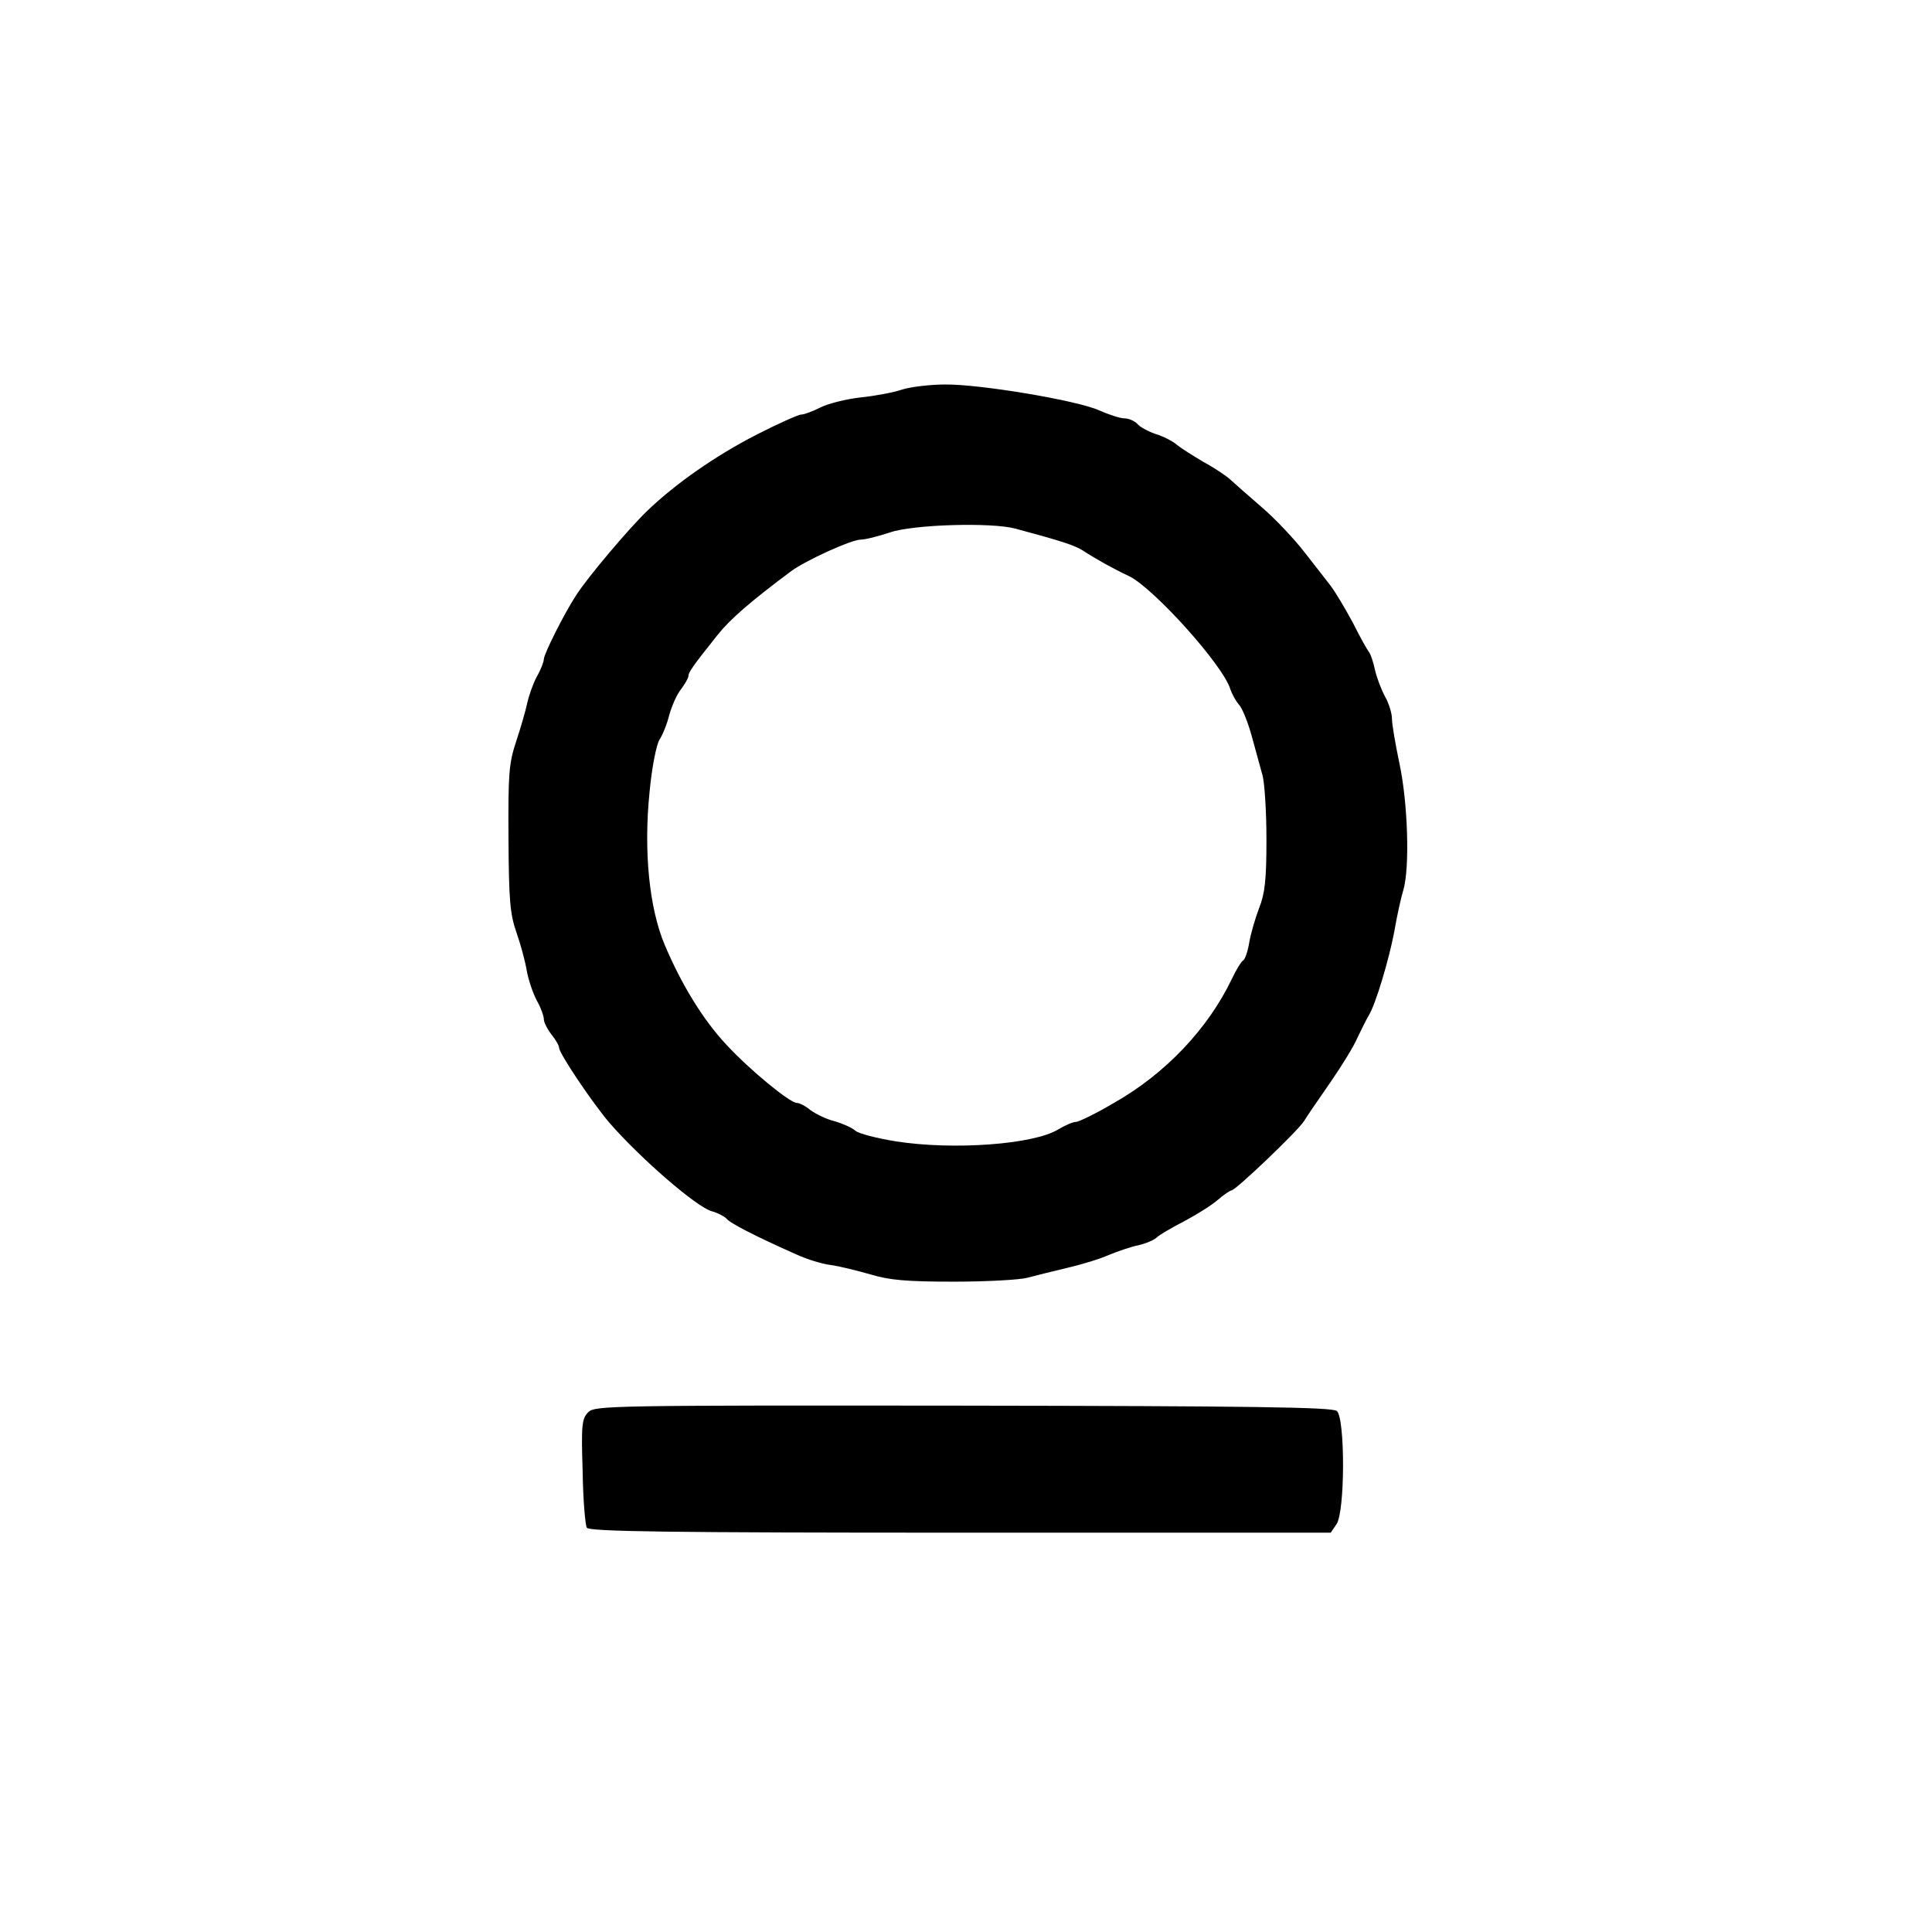
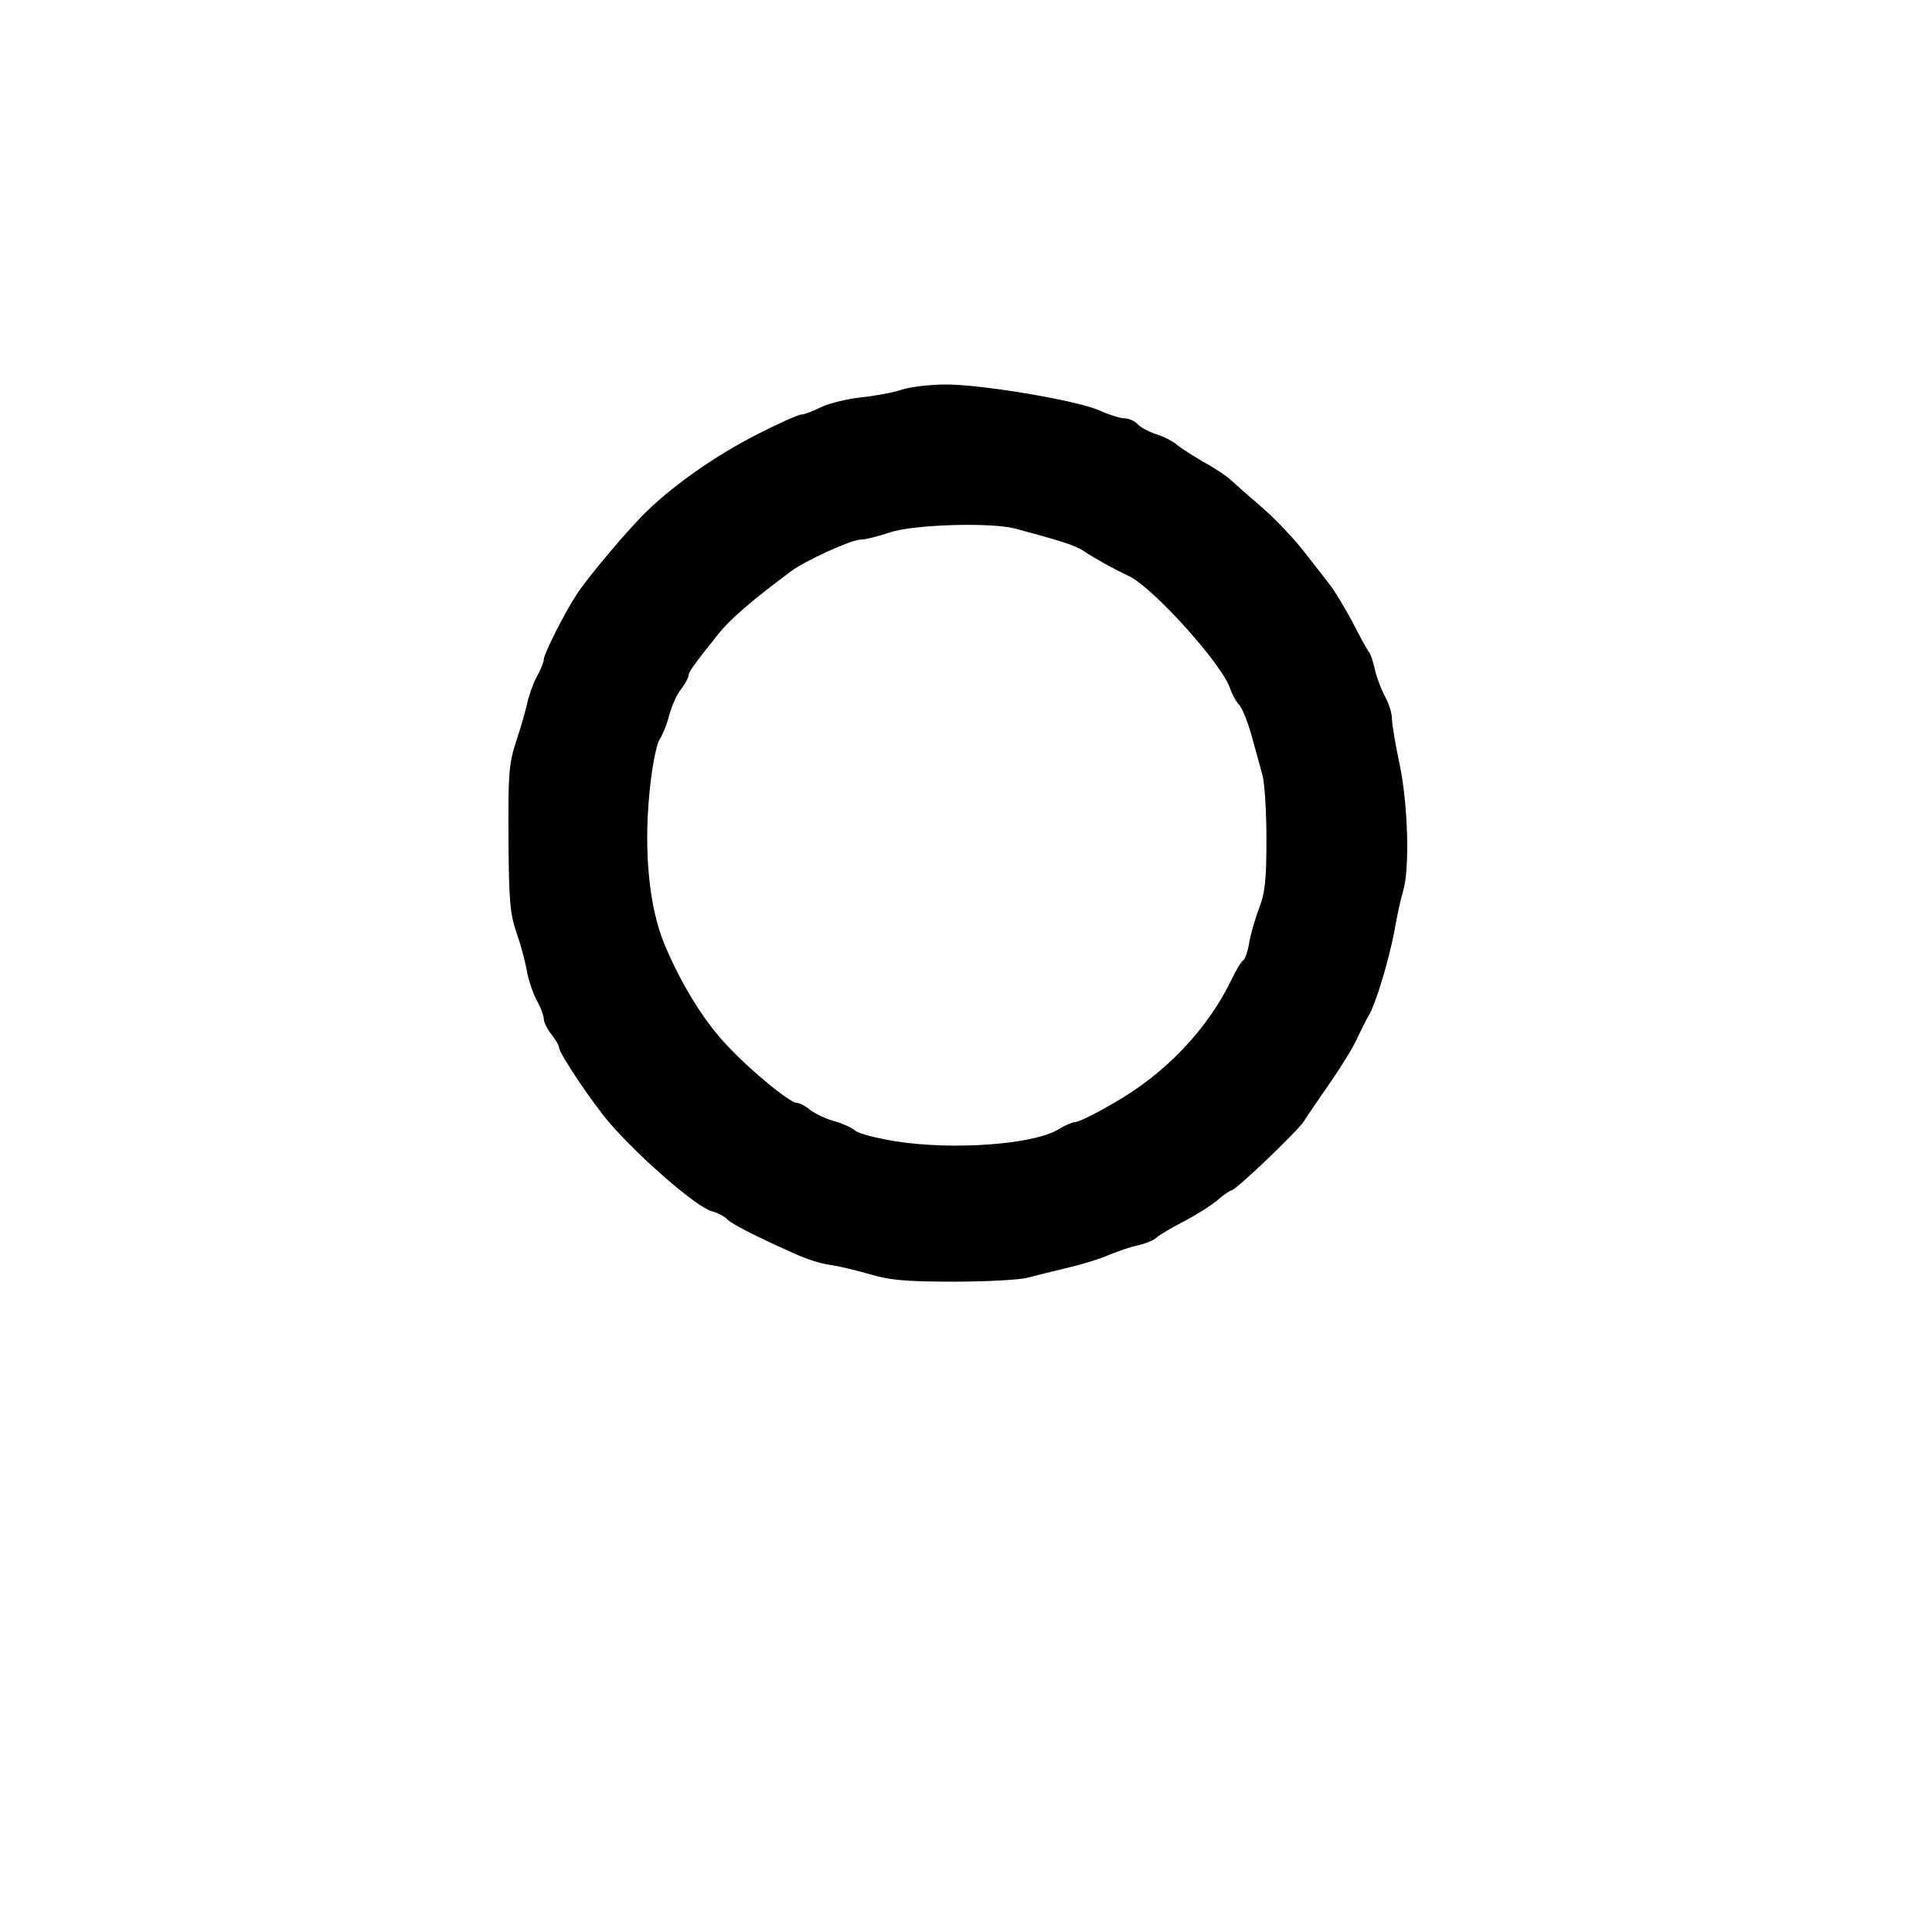
<svg xmlns="http://www.w3.org/2000/svg" version="1.0" width="508pt" height="508pt" viewBox="0 0 508 508" preserveAspectRatio="xMidYMid meet">
  <g transform="translate(0,508) scale(0.1,-0.1)" fill="#000000" stroke="none">
    <path d="M2373 4056 c-23 -8 -72 -17 -110 -21 -37 -4 -85 -16 -105 -26 -20 -10 -43 -19 -51 -19 -8 0 -61 -24 -118 -53 -107 -55 -212 -128 -287 -200 -48 -46 -157 -175 -187 -222 -31 -47 -85 -155 -85 -168 0 -7 -8 -28 -19 -47 -10 -19 -21 -51 -25 -70 -4 -19 -17 -64 -29 -100 -19 -58 -21 -85 -20 -255 1 -163 4 -198 21 -247 11 -31 23 -76 27 -100 4 -23 16 -59 26 -78 11 -19 19 -42 19 -50 0 -8 9 -26 20 -40 11 -14 20 -29 20 -35 1 -16 87 -144 133 -198 83 -95 230 -222 269 -232 15 -4 32 -13 38 -19 9 -12 75 -46 183 -94 26 -12 66 -25 90 -28 23 -3 71 -15 106 -25 50 -15 94 -19 220 -19 86 0 172 5 191 10 19 5 67 17 105 26 39 9 88 24 110 34 22 9 56 21 75 25 19 4 42 13 50 20 8 8 41 27 74 44 32 17 72 42 88 56 16 14 33 25 36 25 11 0 171 153 190 181 9 15 41 61 70 103 29 42 62 95 72 119 11 23 24 49 29 57 18 29 53 146 67 220 7 41 18 91 24 110 17 58 12 227 -10 331 -11 52 -20 105 -20 119 0 14 -8 41 -19 60 -10 19 -22 51 -26 70 -4 19 -11 40 -15 45 -5 6 -24 40 -43 78 -20 37 -45 79 -57 95 -11 15 -43 55 -70 90 -27 35 -77 88 -112 118 -35 30 -72 63 -83 73 -11 10 -42 31 -70 46 -27 16 -59 36 -70 45 -11 10 -37 23 -57 29 -20 7 -42 19 -48 27 -7 7 -22 14 -34 14 -11 0 -41 10 -66 21 -57 26 -313 69 -405 68 -38 0 -89 -6 -112 -13z m297 -366 c123 -33 156 -44 178 -58 32 -21 80 -48 121 -67 65 -32 247 -234 266 -297 4 -12 14 -31 23 -41 9 -10 24 -48 34 -85 10 -37 23 -83 28 -102 5 -19 10 -94 10 -167 0 -106 -4 -142 -19 -180 -10 -26 -22 -67 -26 -90 -4 -24 -11 -46 -17 -49 -5 -3 -18 -25 -29 -48 -62 -130 -174 -249 -310 -326 -47 -28 -93 -50 -100 -50 -8 0 -29 -9 -47 -20 -64 -39 -274 -55 -427 -31 -49 8 -97 20 -106 28 -9 8 -34 19 -55 25 -21 5 -49 19 -63 29 -13 11 -29 19 -36 19 -18 0 -123 86 -185 153 -61 65 -118 158 -162 262 -41 97 -56 247 -40 403 6 65 18 124 26 137 8 12 20 41 26 66 7 24 20 54 31 67 10 14 19 29 19 34 0 10 11 26 78 110 32 40 86 87 192 166 38 28 156 82 182 83 13 0 48 9 78 19 61 21 267 27 330 10z" />
-     <path d="M1547 1367 c-17 -17 -19 -33 -15 -155 1 -76 7 -143 11 -149 6 -10 214 -13 982 -13 l974 0 15 22 c23 32 23 280 1 298 -12 10 -225 13 -983 14 -927 1 -968 0 -985 -17z" />
  </g>
</svg>